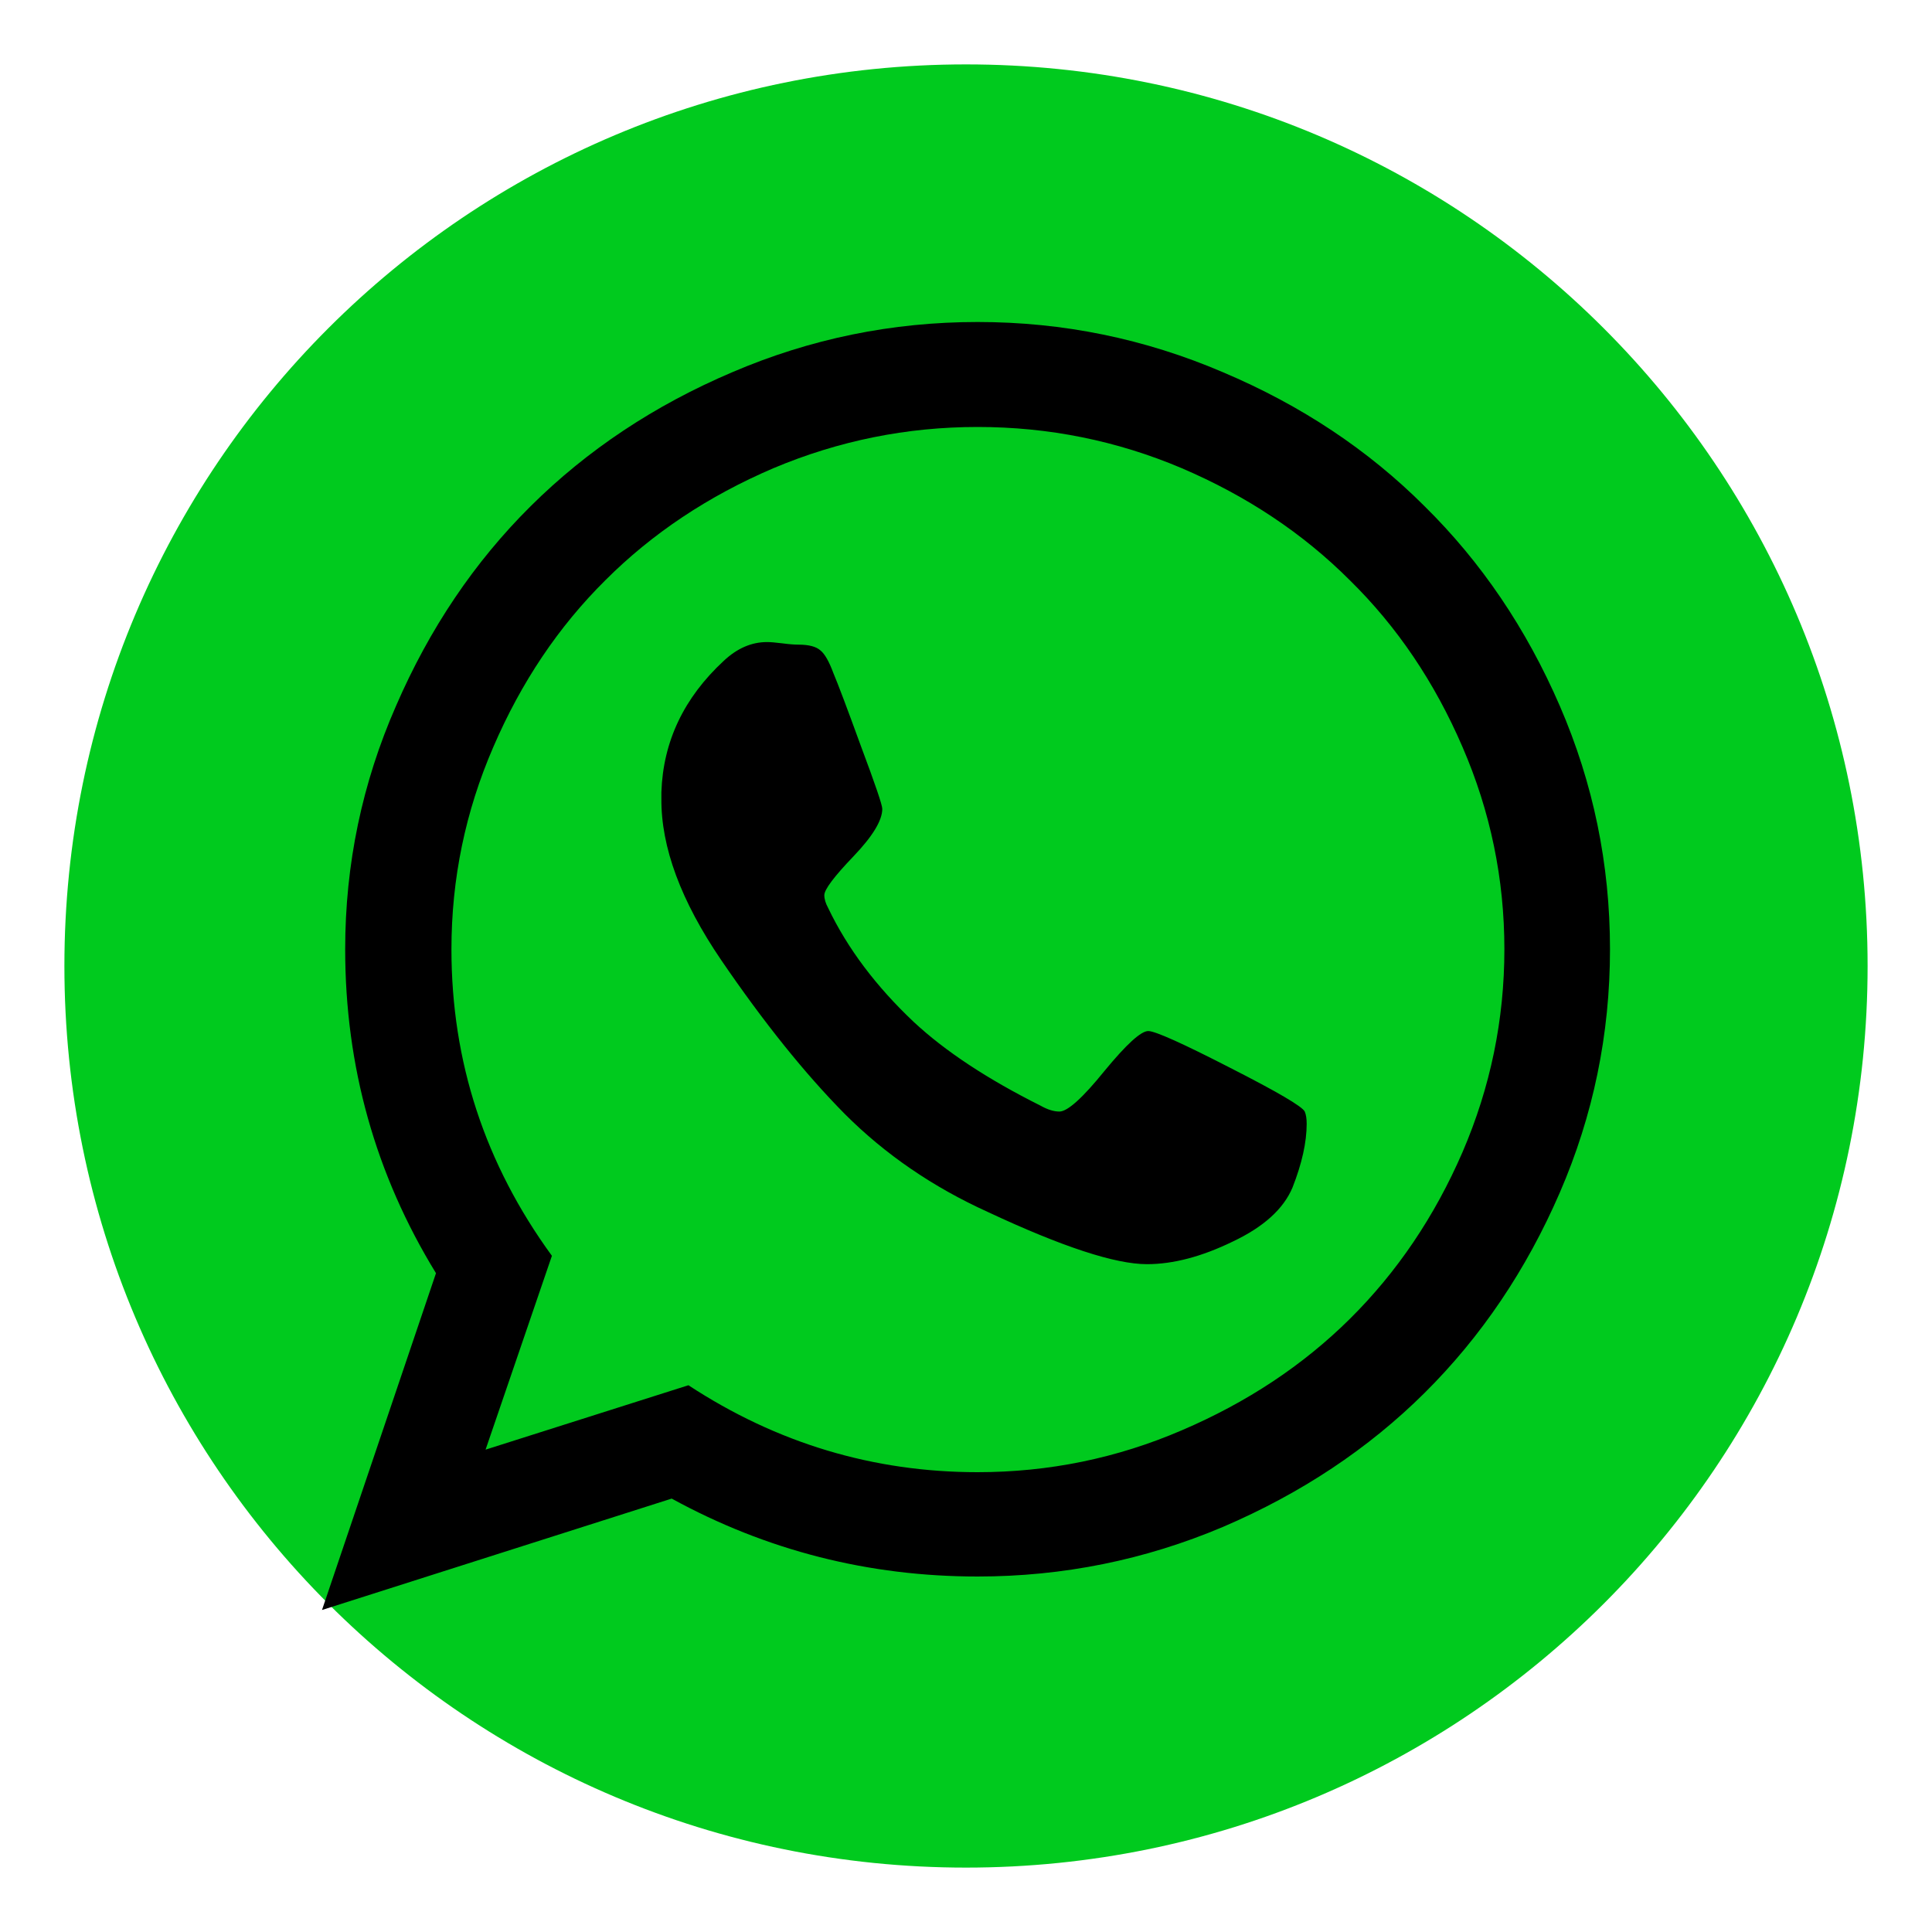
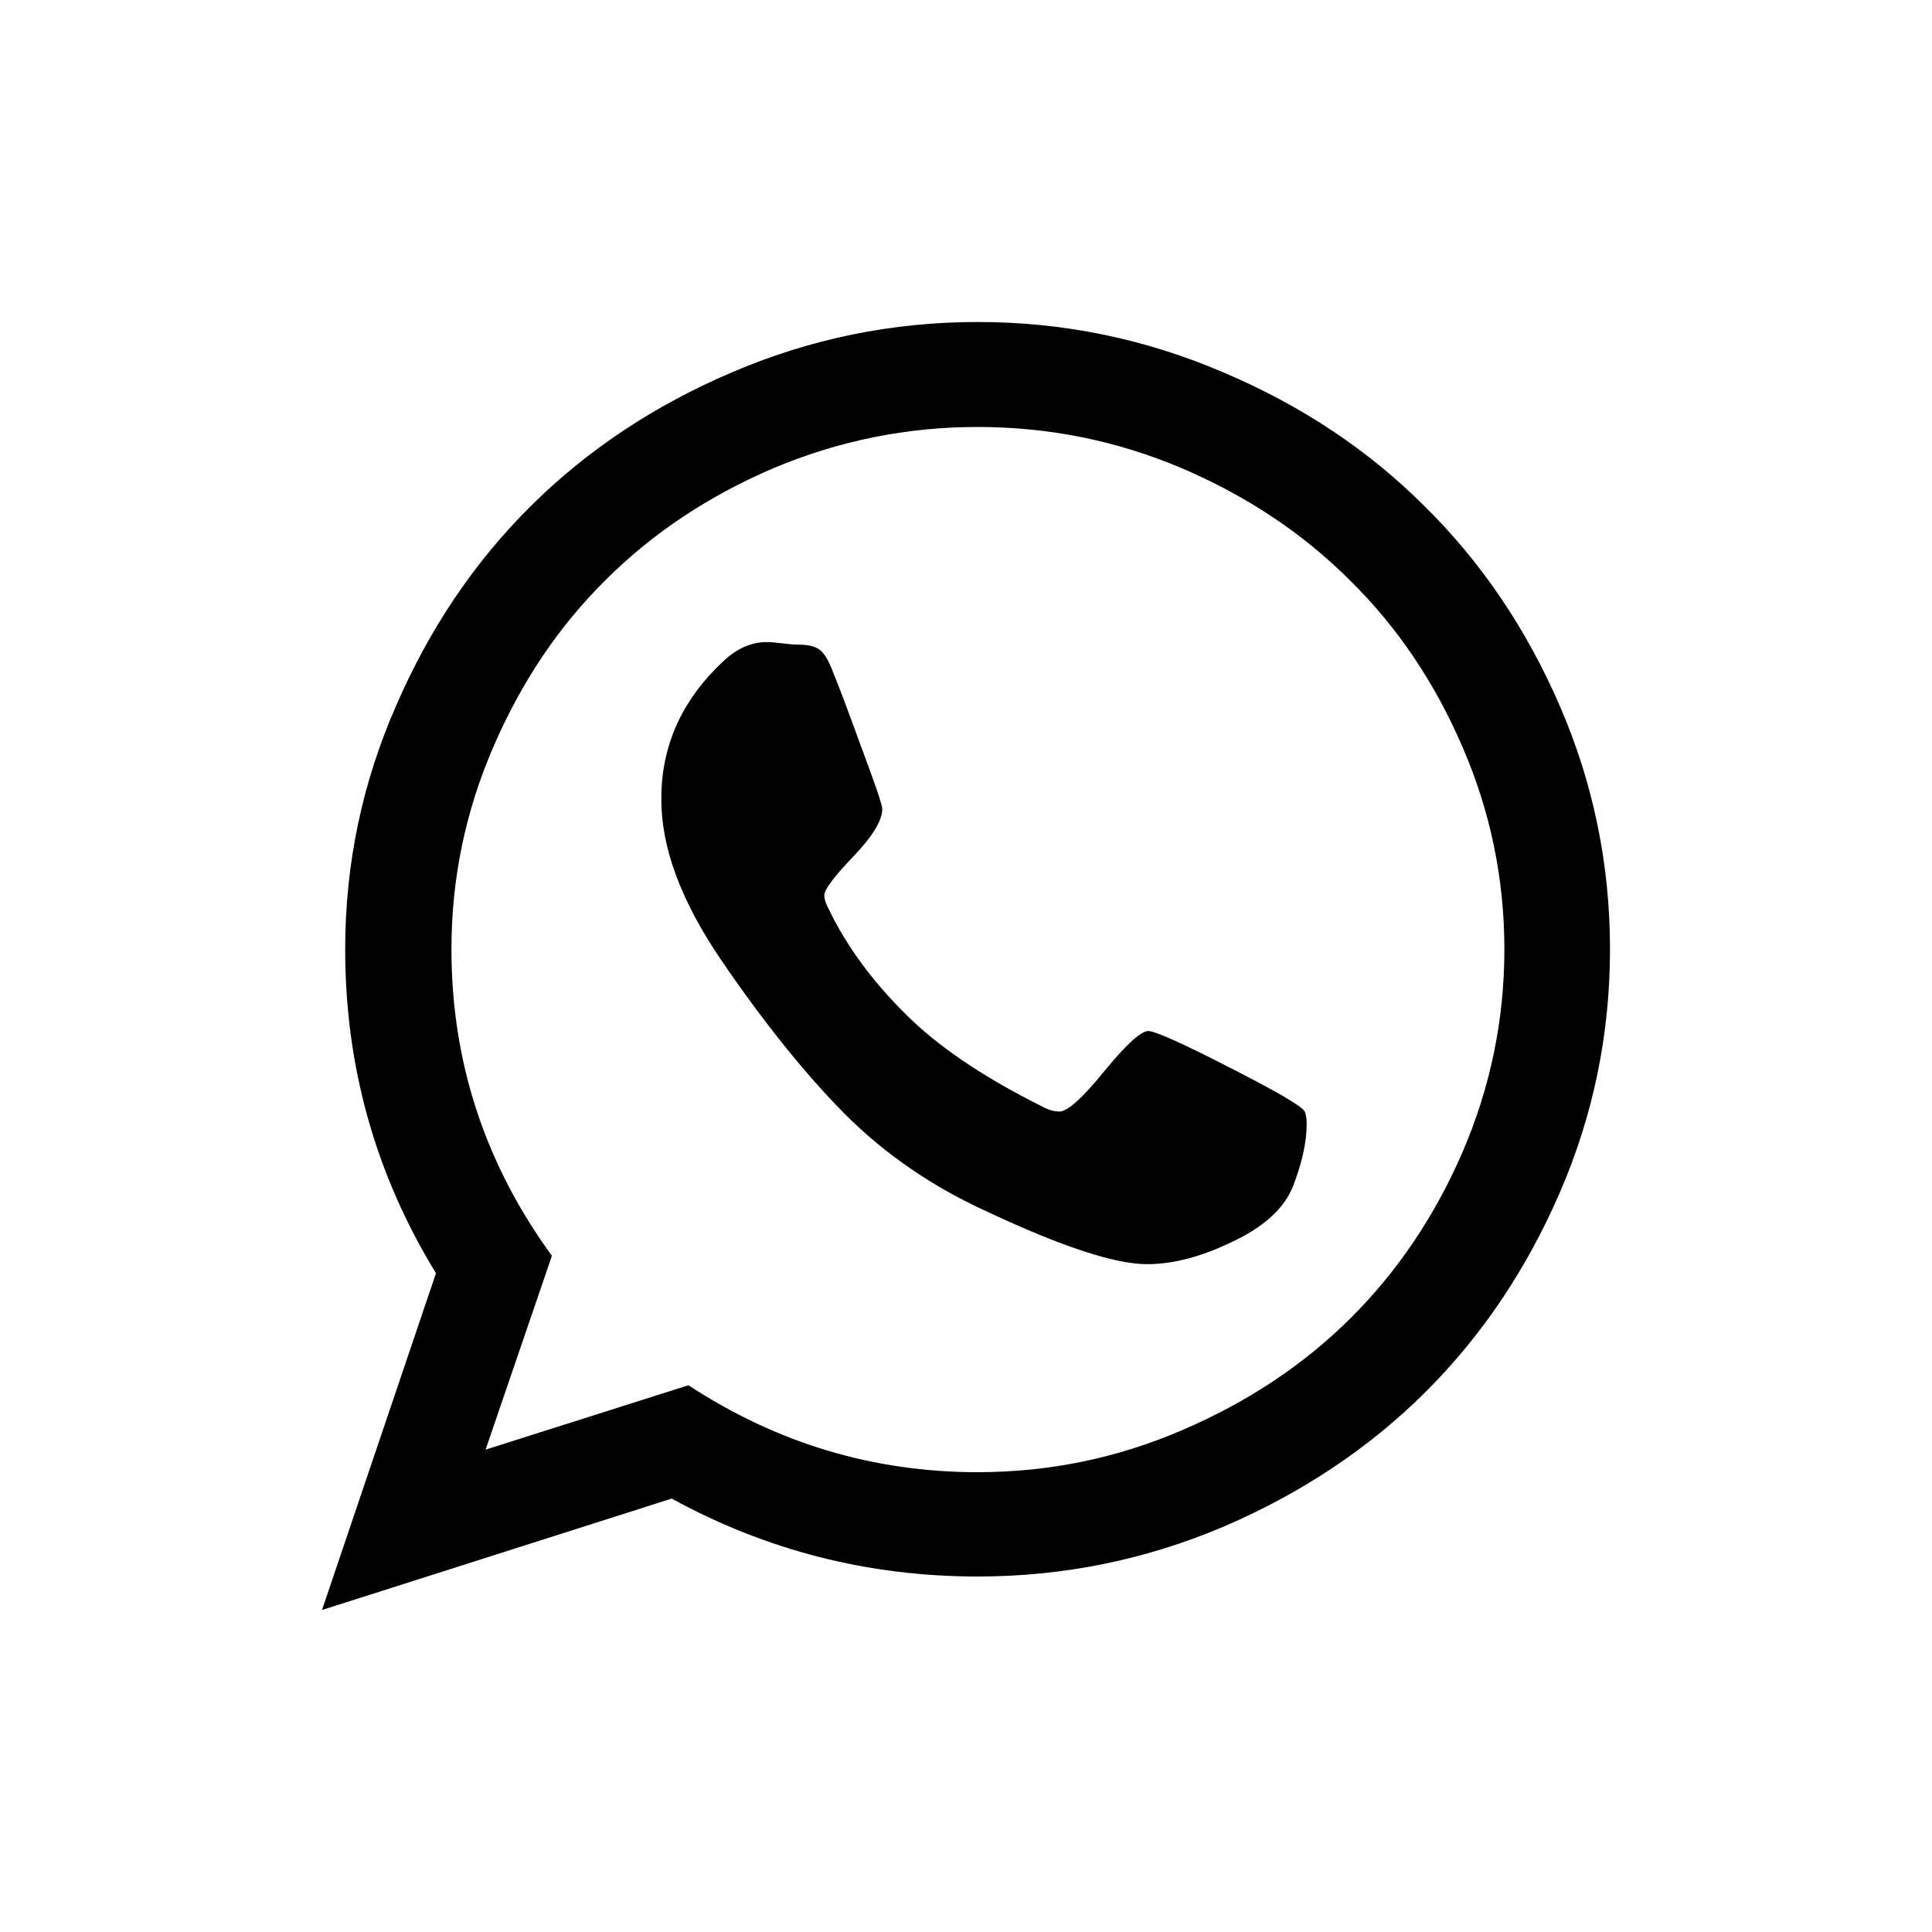
<svg xmlns="http://www.w3.org/2000/svg" viewBox="0 0 300 300" width="300" height="300">
  <title>Новый проект</title>
  <defs>
    <image width="300" height="300" id="img1" />
  </defs>
  <style> .s0 { fill: #00ca1e } .s1 { fill: #000000 } </style>
  <use id="Background" href="#img1" x="0" y="0" />
-   <path id="форма 2" class="s0" d="m150 290c-77.4 0-140-62.6-140-140 0-77.4 62.6-140 140-140 77.4 0 140 62.6 140 140 0 77.4-62.6 140-140 140z" />
  <path id="форма 3" class="s1" d="m164.5 172.6q1.9 0 7-6.3 5.1-6.2 6.8-6.2 1.6 0 12.7 5.7 11 5.6 11.6 6.8 0.3 0.7 0.3 1.9 0 4.3-2.2 9.9-2.1 5-9.3 8.4-7.2 3.5-13.3 3.5-7.4 0-24.7-8.1-12.8-5.8-22.2-15.2-9.3-9.4-19.2-23.9-9.4-13.8-9.3-25.1v-1q0.4-11.8 9.7-20.4 3.1-2.9 6.7-2.9 0.8 0 2.4 0.2 1.5 0.2 2.5 0.2 2.4 0 3.4 0.9 1 0.8 2 3.5 1.1 2.6 4.3 11.4 3.3 8.8 3.3 9.7 0 2.7-4.5 7.4-4.5 4.7-4.5 6 0 0.9 0.6 2 4.5 9.4 13.3 17.7 7.3 6.8 19.7 13 1.6 0.9 2.9 0.9zm-57.6 42.5l-31.5 10 10.3-30.1q-15.6-21.4-15.6-47.6 0-16.4 6.5-31.4 6.5-15.1 17.4-25.9 10.9-10.9 26.1-17.4 15.2-6.4 31.7-6.4 16.6 0 31.7 6.4 15.2 6.5 26.1 17.4 11 10.8 17.5 25.9 6.5 15 6.5 31.4 0 16.4-6.5 31.5-6.5 15-17.5 25.9-10.9 10.8-26.1 17.3-15.1 6.5-31.7 6.5-24.3 0-44.9-13.5zm-24.5-136.5q-13.1 13-20.9 31-7.9 18-7.9 37.8 0 27.3 14.1 50.3l-17.7 52.3 54.3-17.3q22.1 12.1 47.5 12.1 19.9 0 38.1-7.7 18.2-7.8 31.3-20.8 13.2-13.1 21-31.1 7.8-18 7.8-37.8 0-19.8-7.8-37.8-7.8-18-21-31-13.1-13.1-31.3-20.8-18.2-7.8-38.1-7.8-19.9 0-38.1 7.8-18.1 7.7-31.3 20.8z" />
</svg>